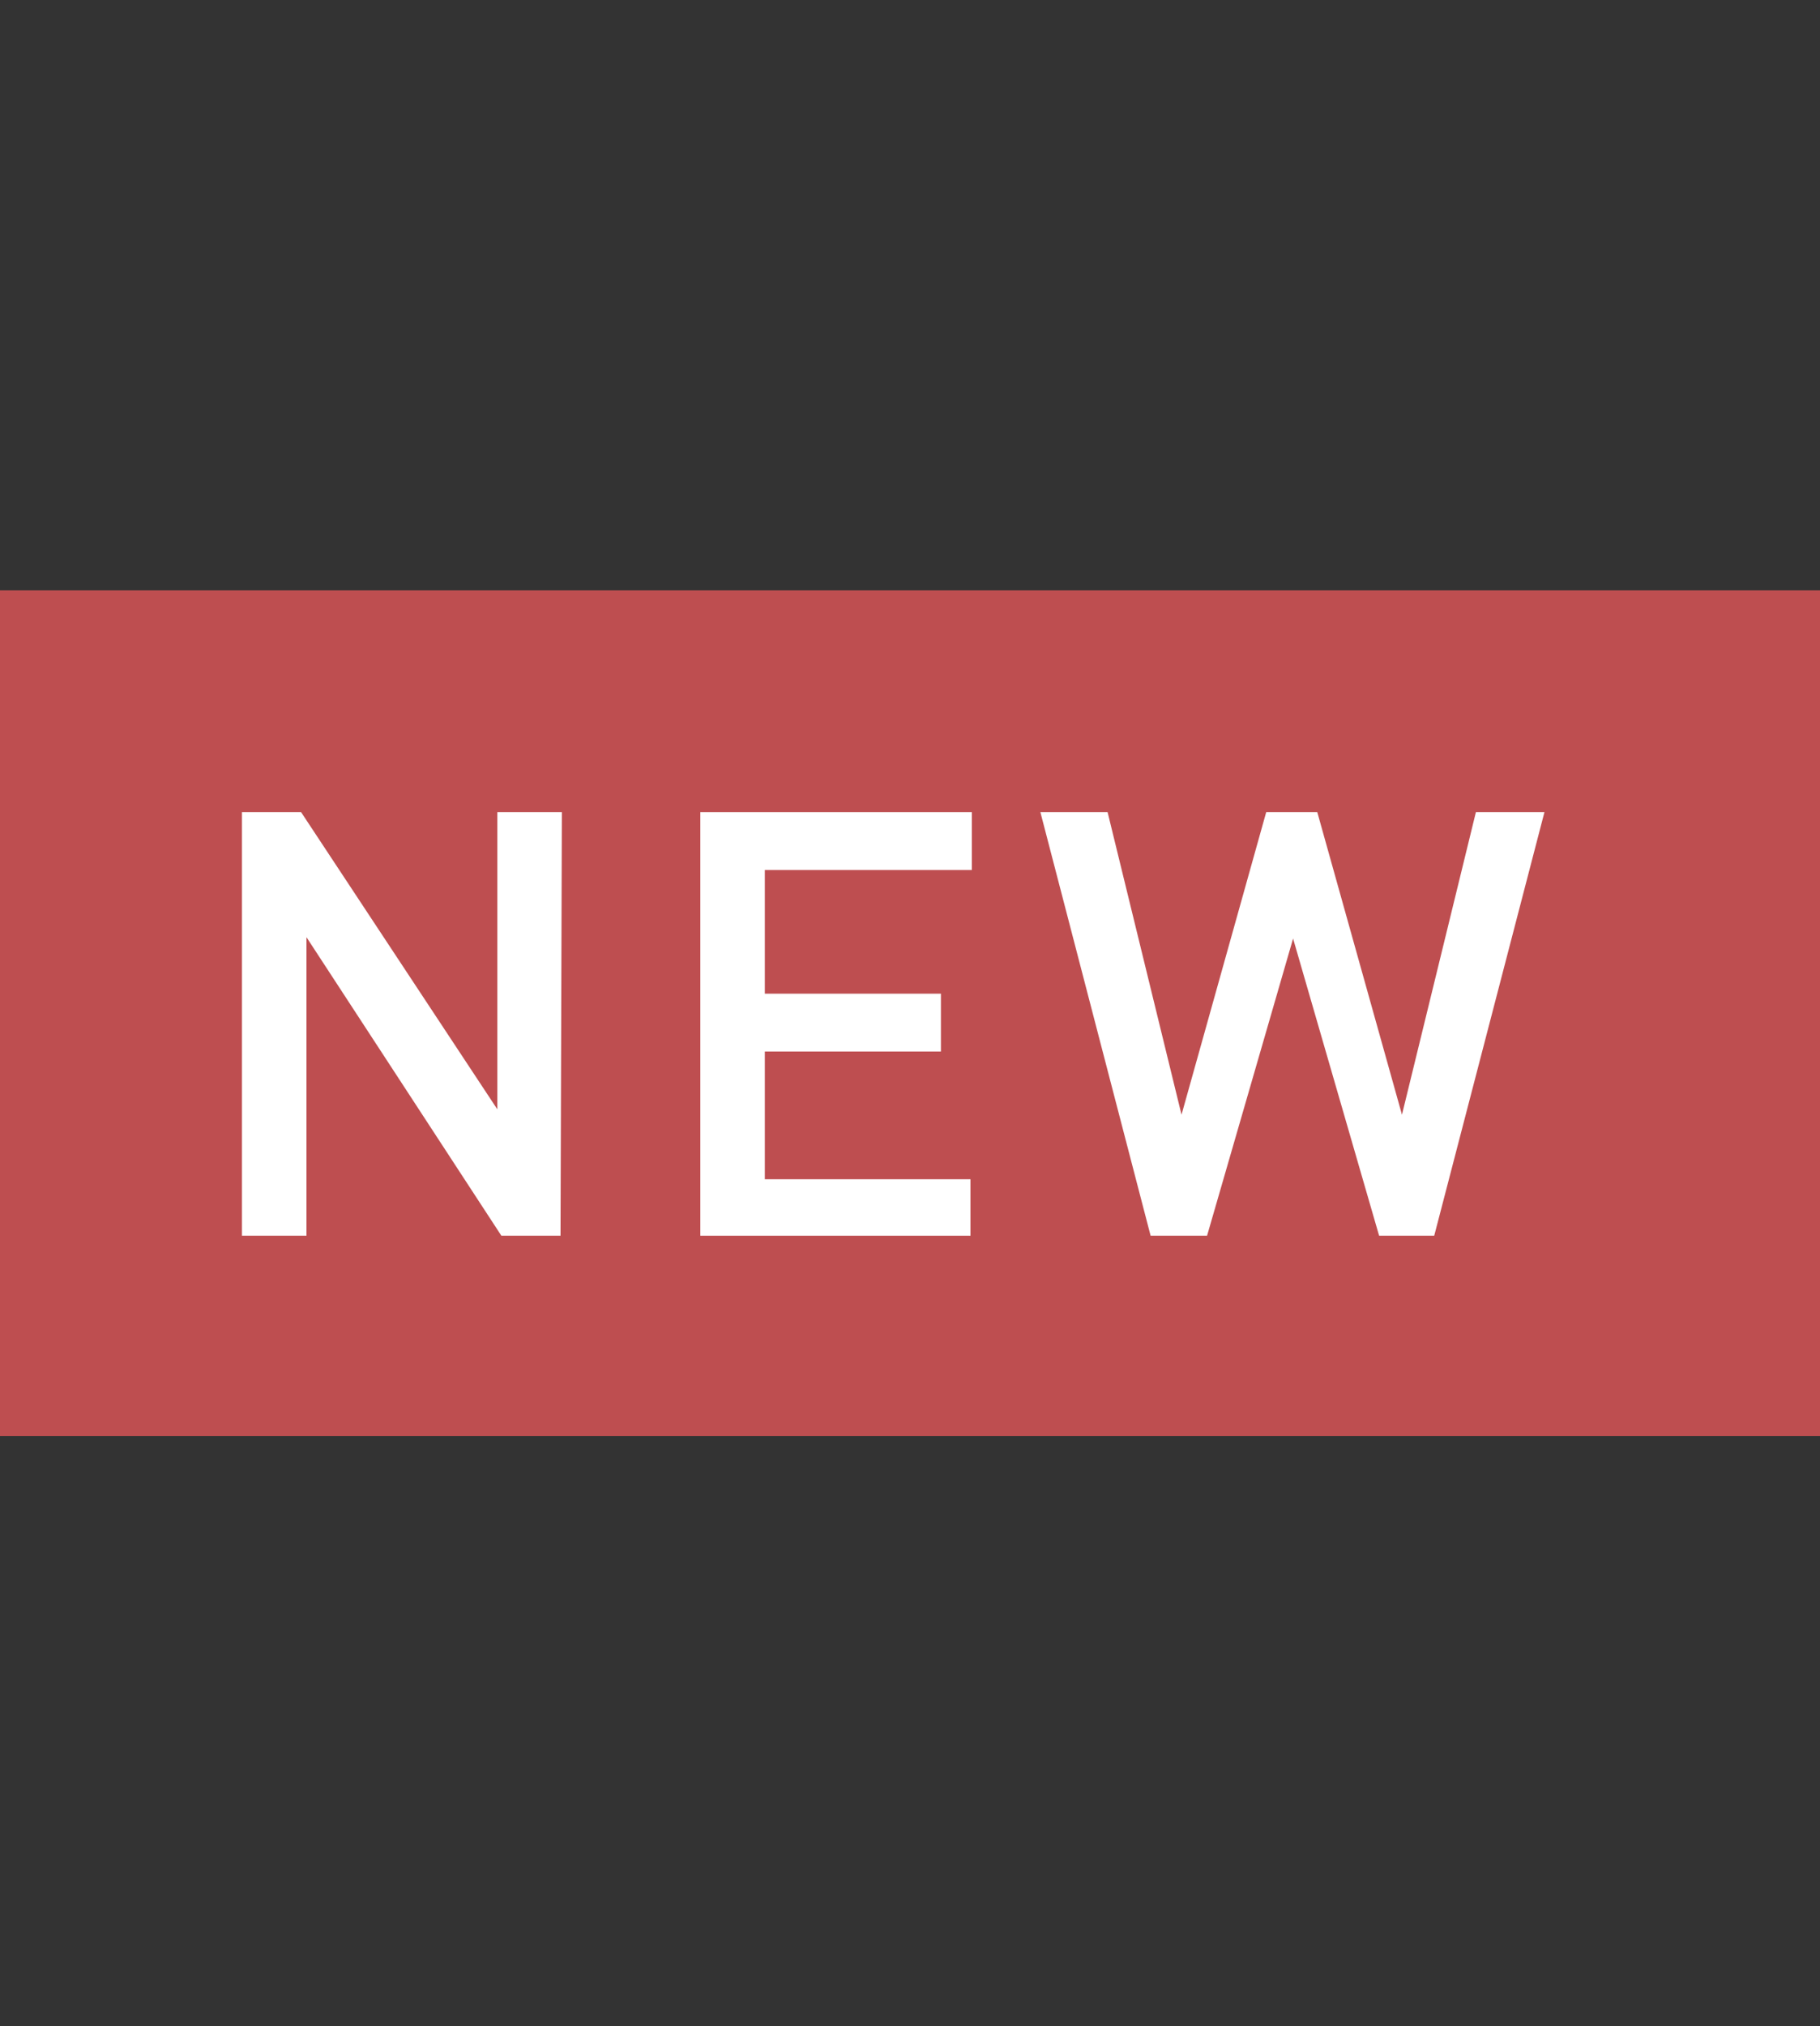
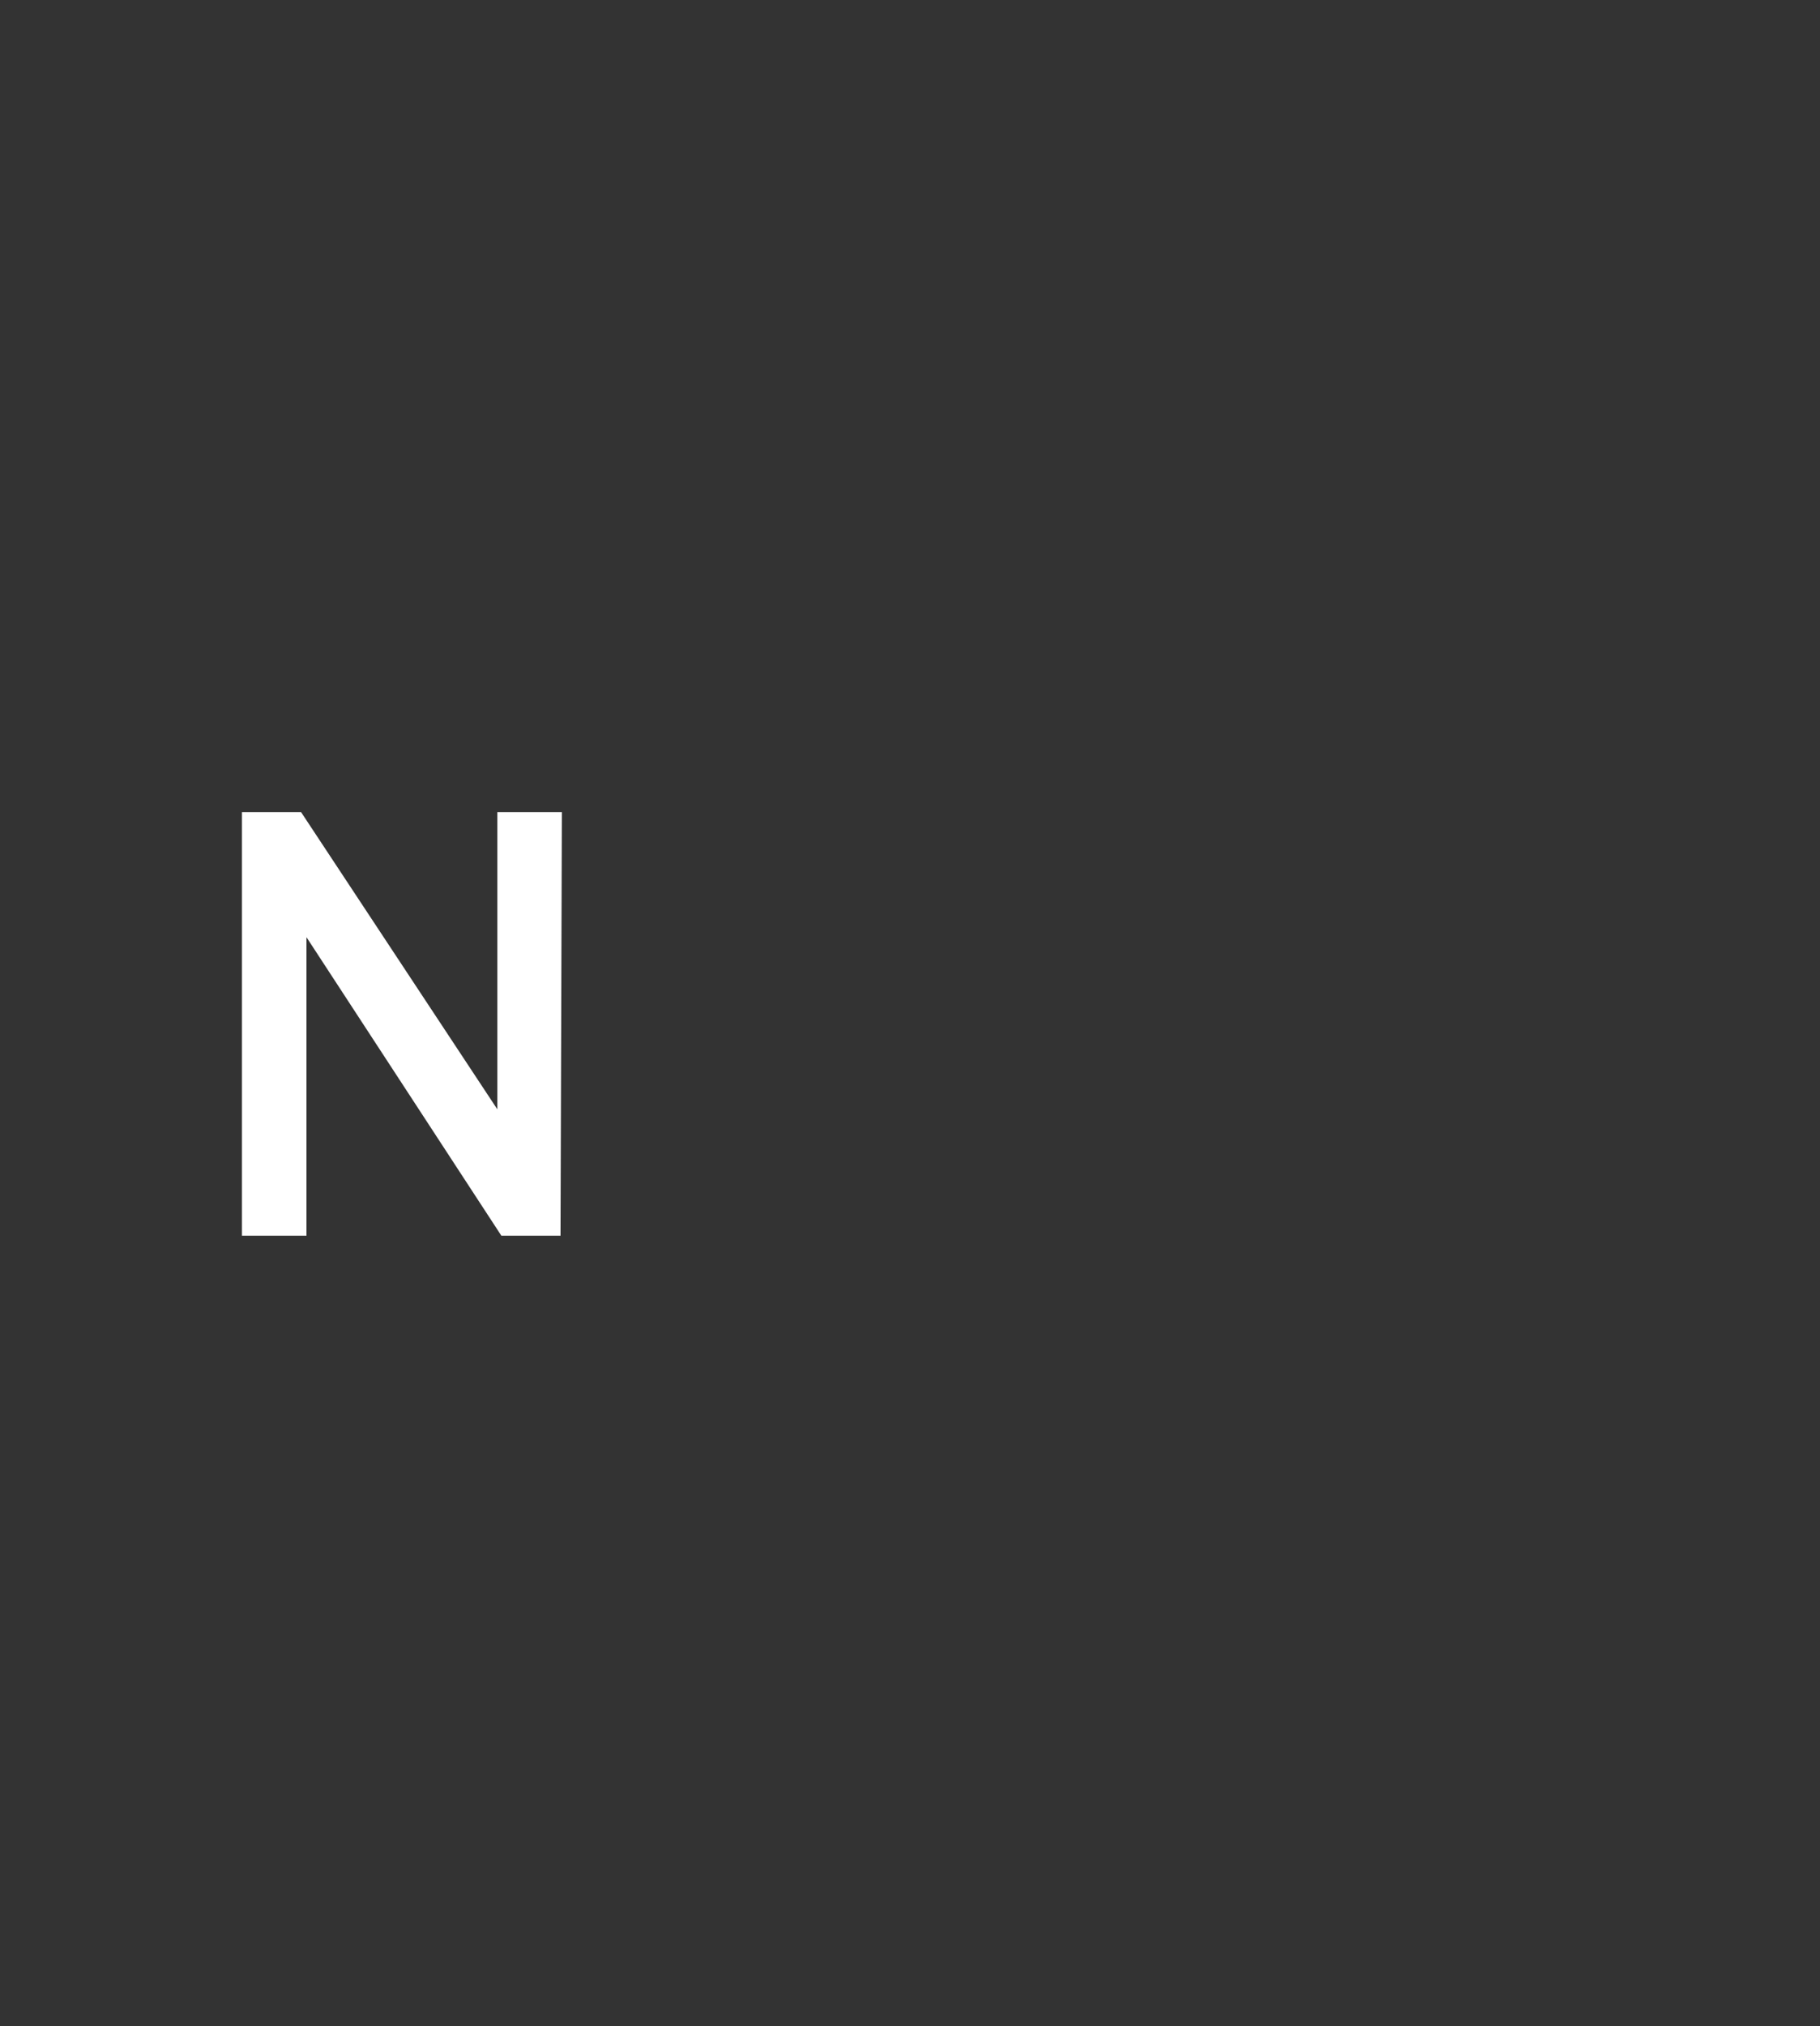
<svg xmlns="http://www.w3.org/2000/svg" id="Capa_1" x="0px" y="0px" viewBox="0 0 135.4 150.7" style="enable-background:new 0 0 135.4 150.7;" xml:space="preserve">
  <rect x="0" y="0" width="135.4" height="150.7" fill="#333333" stroke="none" />
  <style type="text/css"> .st0{fill:#BE4E50;} .st1{fill:#FFFFFF;} </style>
  <g>
    <g>
-       <rect x="0" y="43.9" class="st0" width="135.4" height="62.9" />
-     </g>
+       </g>
    <g>
      <path class="st1" d="M41.7,91.9h-4.4L22.8,69.7l0,22.2l-4.8,0l0-31.5h4.4l14.6,22.1l0-22.1h4.8L41.7,91.9z" />
-       <path class="st1" d="M72.3,91.9l-20.2,0l0-31.5l20.2,0v4.3H56.9v9.2H70l0,4.3l-13.1,0l0,9.5l15.3,0V91.9z" />
-       <path class="st1" d="M114.9,60.4l-8.2,31.5h-4.1l-6.4-22.1l-6.4,22.1h-4.2l-8.2-31.5l5,0l5.5,22.5l6.3-22.5h3.8l6.3,22.5l5.5-22.5 H114.9z" />
    </g>
  </g>
</svg>